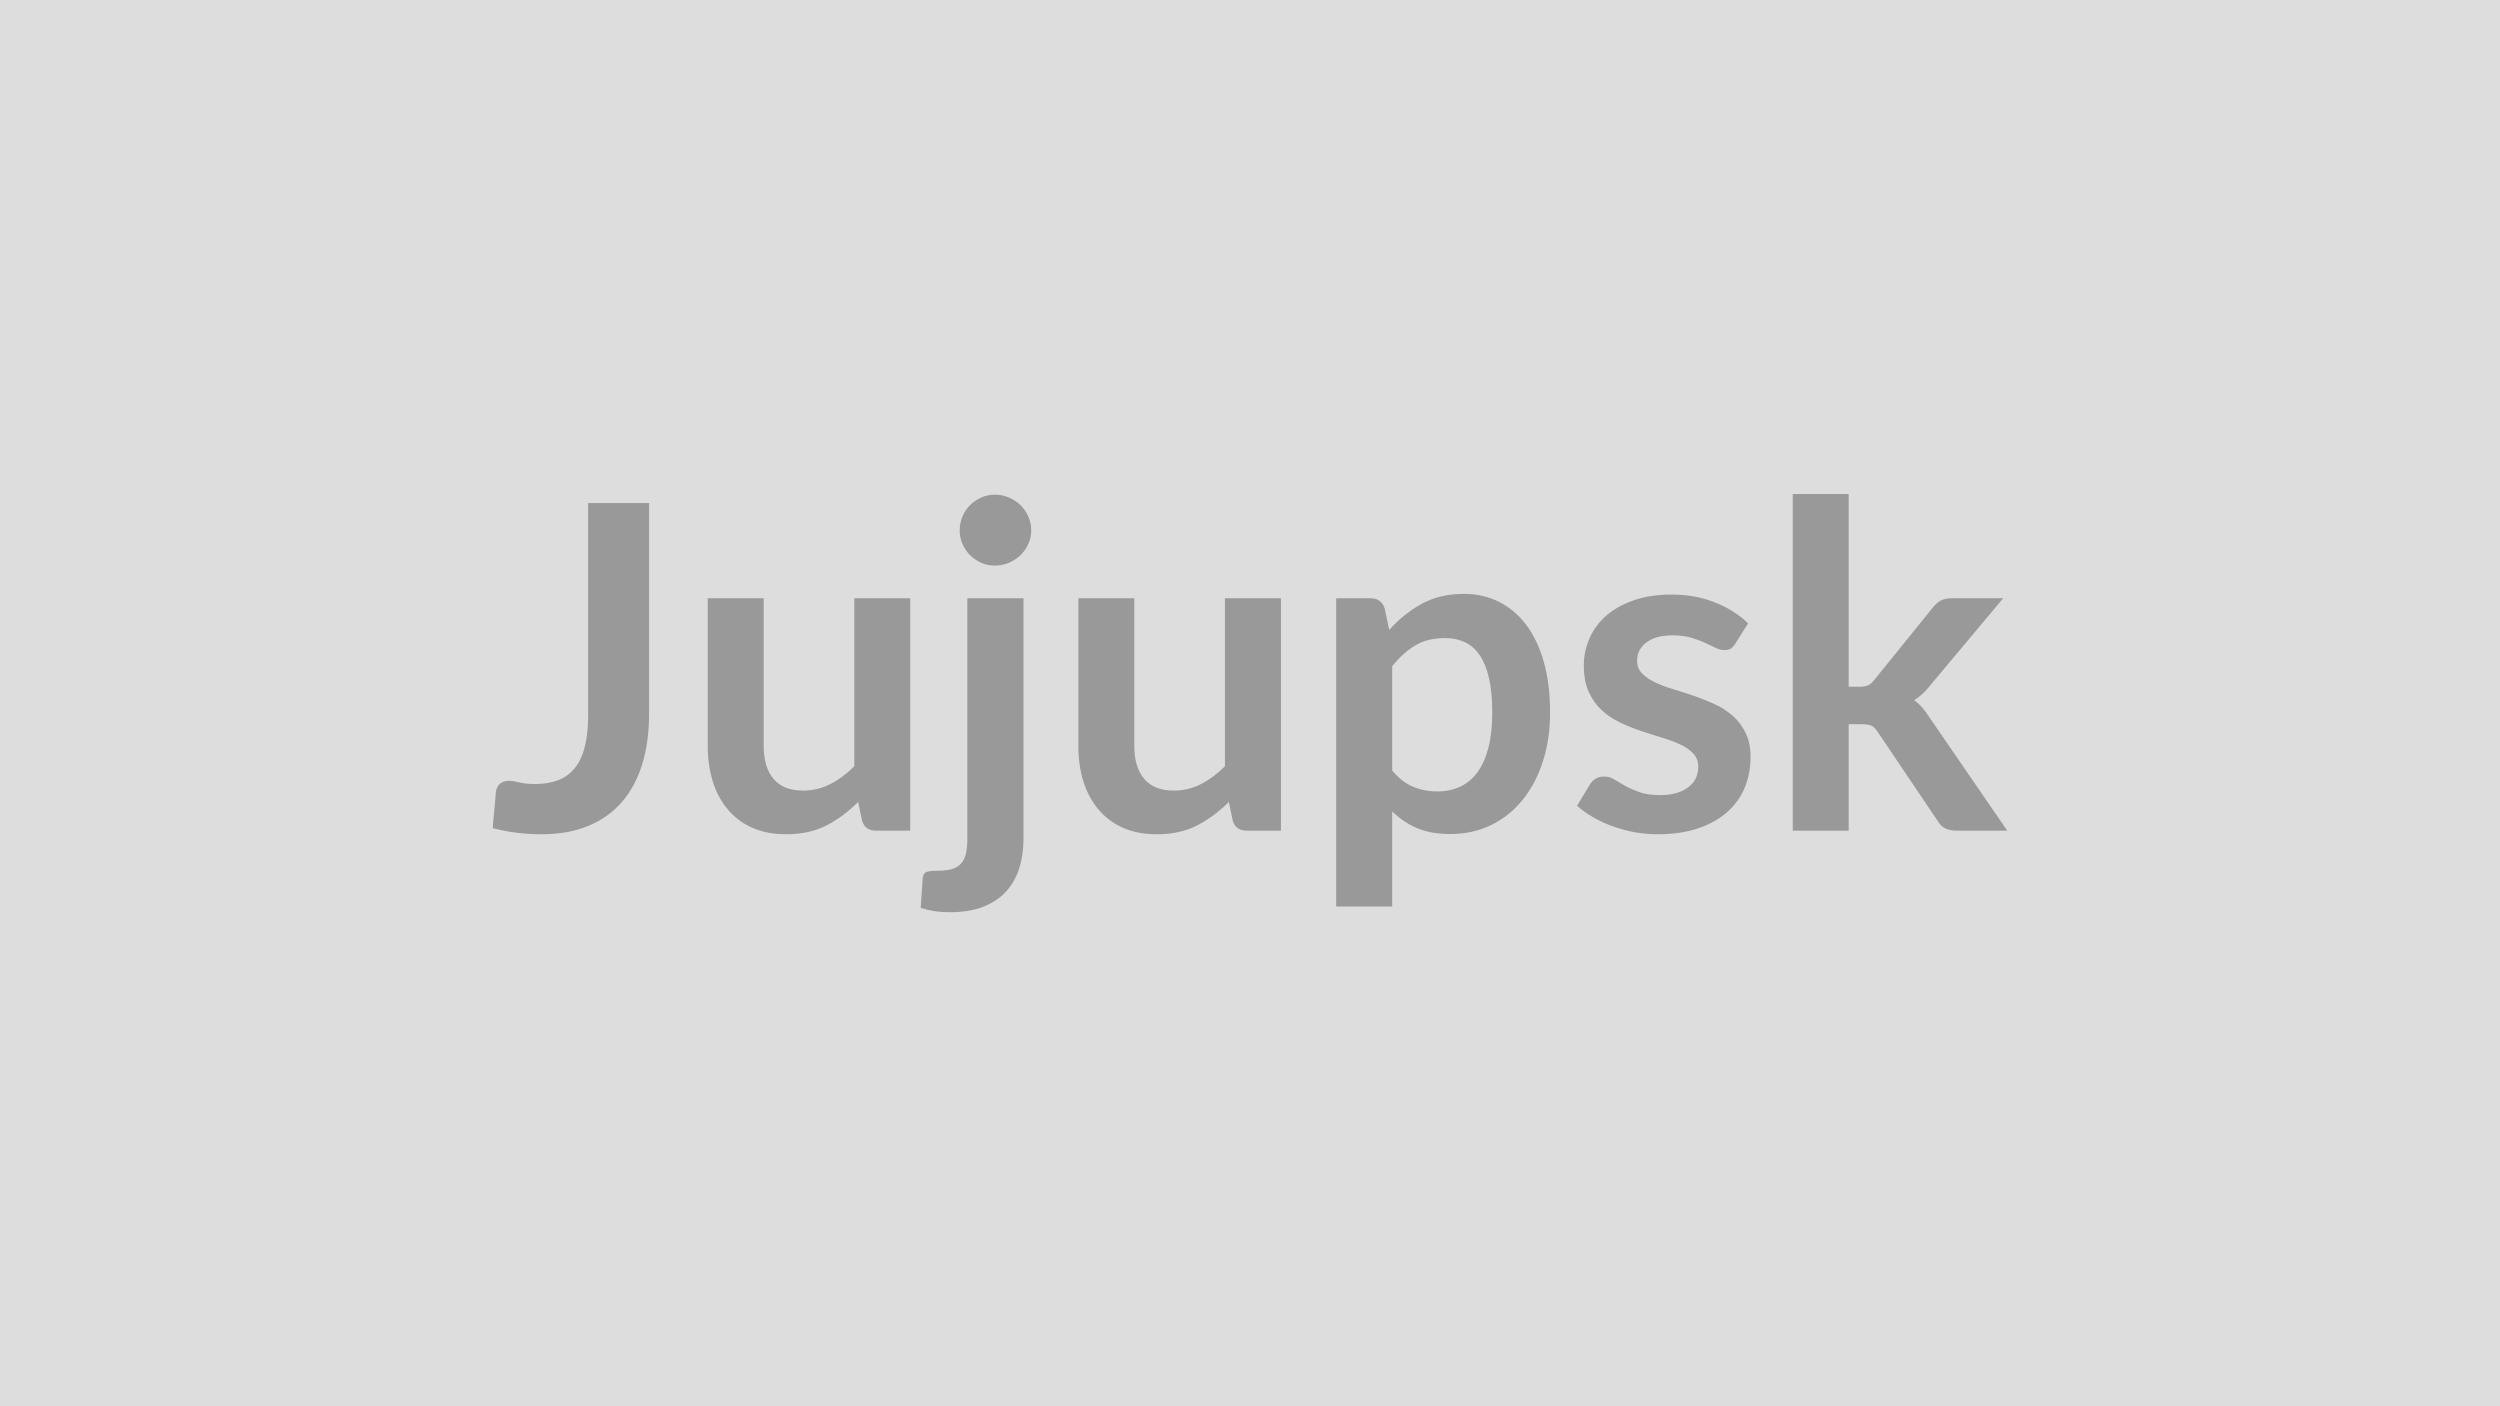
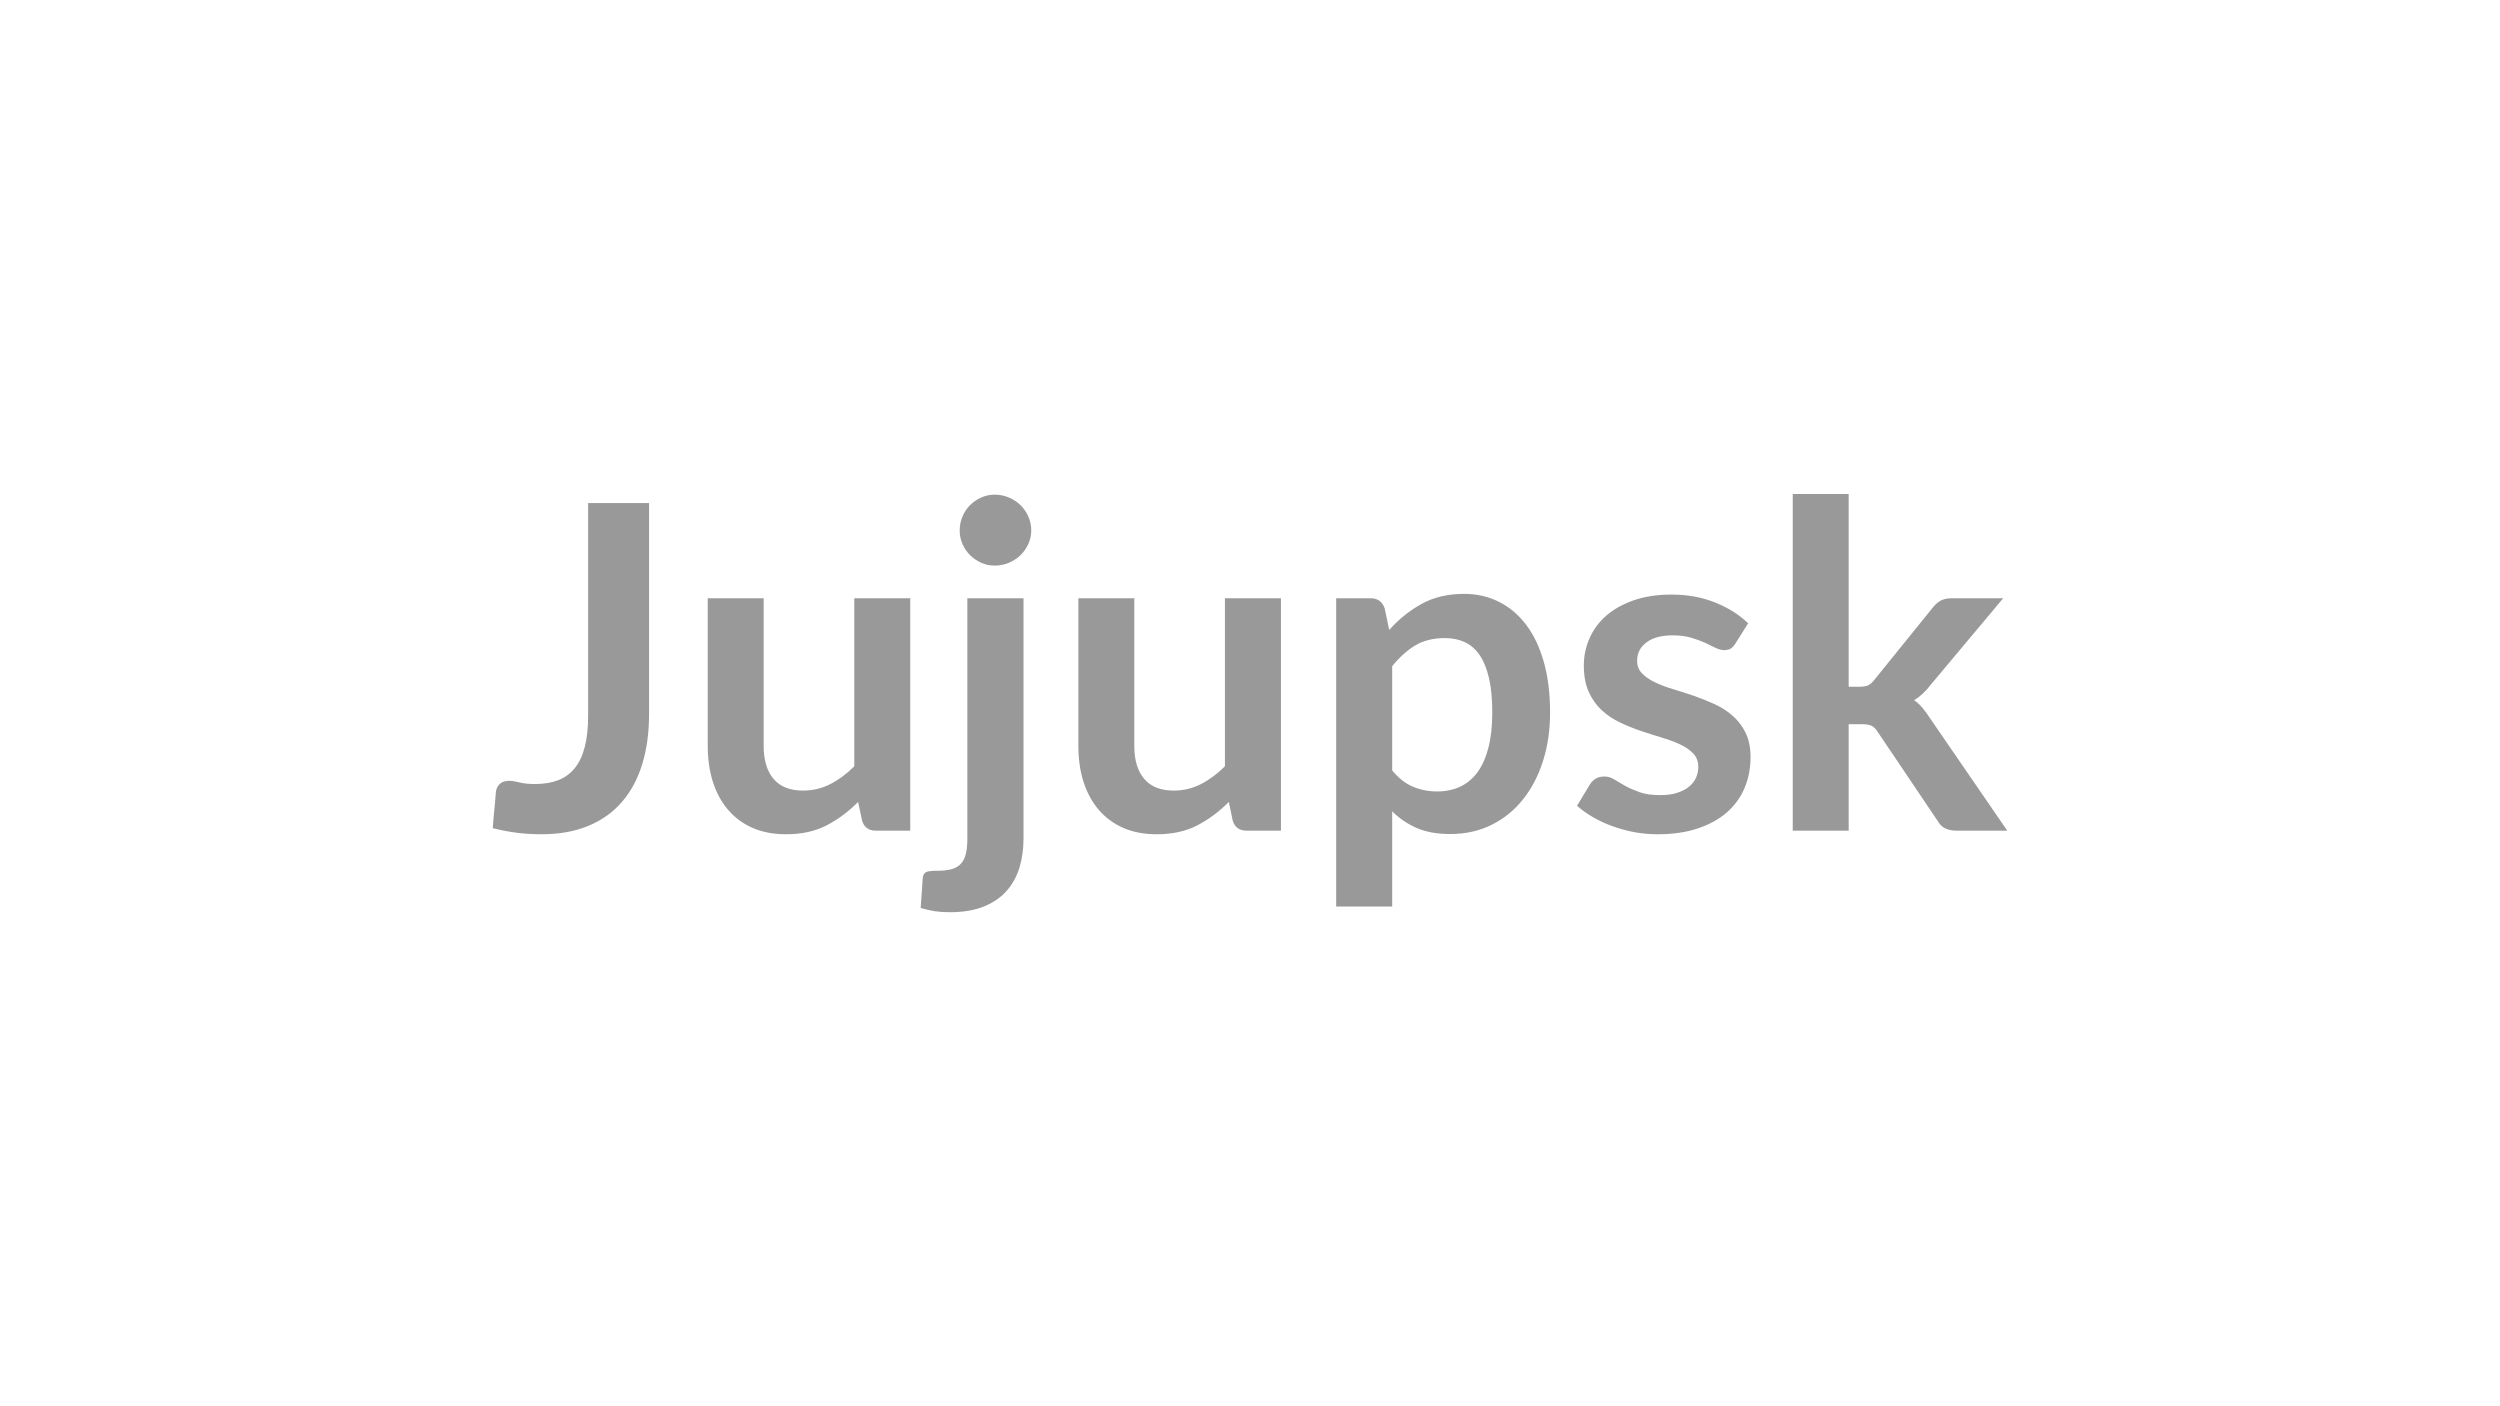
<svg xmlns="http://www.w3.org/2000/svg" width="320" height="180" viewBox="0 0 320 180">
-   <rect width="100%" height="100%" fill="#DDDDDD" />
  <path fill="#999999" d="M83.08 64.395v27.02q0 3.54-.87 6.38-.87 2.85-2.6 4.85-1.72 2-4.31 3.07-2.58 1.07-6 1.07-1.56 0-3.07-.18-1.51-.19-3.16-.6.08-1.16.2-2.32t.2-2.32q.09-.64.51-1.03t1.2-.39q.5 0 1.29.2.8.21 2.02.21 1.65 0 2.93-.48 1.27-.48 2.13-1.53.86-1.04 1.29-2.71.44-1.66.44-4.04v-27.2zm26.27 12.18h7.16v29.75h-4.38q-1.42 0-1.79-1.31l-.5-2.37q-1.82 1.85-4.03 3-2.2 1.14-5.19 1.14-2.43 0-4.31-.82-1.87-.83-3.14-2.34-1.28-1.51-1.93-3.58t-.65-4.57v-18.9h7.16v18.9q0 2.73 1.26 4.22 1.26 1.5 3.79 1.5 1.85 0 3.48-.83 1.62-.83 3.07-2.28zm14.47 0h7.19v30.77q0 1.94-.5 3.65-.51 1.71-1.63 3-1.11 1.29-2.93 2.03-1.81.74-4.42.74-1.01 0-1.88-.13t-1.8-.42l.26-3.86q.09-.58.46-.74.38-.16 1.45-.16 1.08 0 1.82-.21.73-.22 1.17-.7.43-.48.62-1.26t.19-1.94zm8.18-8.68q0 .93-.38 1.74-.37.82-1 1.43-.62.6-1.48.97-.85.36-1.81.36-.93 0-1.74-.36-.81-.37-1.42-.97-.61-.61-.97-1.43-.36-.81-.36-1.74 0-.95.36-1.79t.97-1.45 1.42-.97q.81-.37 1.74-.37.96 0 1.81.37.86.36 1.48.97.63.61 1 1.45.38.84.38 1.79m24.79 8.68h7.17v29.75h-4.38q-1.42 0-1.8-1.31l-.49-2.37q-1.83 1.85-4.03 3-2.21 1.14-5.19 1.14-2.44 0-4.31-.82-1.87-.83-3.15-2.34-1.27-1.51-1.93-3.58-.65-2.07-.65-4.57v-18.9h7.16v18.9q0 2.73 1.27 4.22 1.26 1.5 3.78 1.5 1.86 0 3.48-.83t3.07-2.28zm21.41 8.7v13.34q1.21 1.47 2.65 2.08t3.12.61q1.62 0 2.93-.61 1.3-.61 2.22-1.85.91-1.25 1.4-3.15t.49-4.48q0-2.61-.42-4.42t-1.2-2.95q-.78-1.13-1.9-1.65t-2.54-.52q-2.23 0-3.8.94-1.56.94-2.95 2.66m-.96-7.4.58 2.76q1.83-2.06 4.15-3.34t5.45-1.28q2.43 0 4.45 1.02 2.02 1.01 3.48 2.94t2.26 4.76.8 6.48q0 3.34-.9 6.18t-2.57 4.93q-1.66 2.09-4.03 3.26-2.36 1.17-5.29 1.17-2.49 0-4.26-.76-1.77-.77-3.16-2.14v12.18h-7.17v-39.46h4.38q1.39 0 1.83 1.3m46.52 1.91-1.63 2.59q-.29.46-.61.65t-.81.19q-.52 0-1.12-.29-.59-.29-1.37-.66-.79-.36-1.79-.65t-2.36-.29q-2.12 0-3.32.9t-1.2 2.35q0 .96.62 1.61t1.65 1.14q1.03.5 2.34.89 1.3.39 2.65.85 1.35.47 2.65 1.06 1.31.6 2.34 1.51t1.65 2.19.62 3.07q0 2.15-.76 3.96-.77 1.82-2.28 3.14-1.51 1.31-3.73 2.05t-5.12.74q-1.53 0-3-.27-1.46-.28-2.81-.77t-2.49-1.16q-1.15-.67-2.02-1.45l1.65-2.73q.32-.49.76-.75.43-.26 1.1-.26t1.26.38q.6.37 1.38.81.78.43 1.84.81t2.68.38q1.28 0 2.19-.31.92-.3 1.51-.8.59-.49.87-1.14t.28-1.35q0-1.04-.63-1.71-.62-.67-1.65-1.16t-2.35-.88q-1.32-.4-2.7-.86-1.37-.46-2.69-1.09-1.32-.62-2.35-1.58t-1.66-2.35q-.62-1.39-.62-3.36 0-1.83.73-3.48.72-1.65 2.13-2.89 1.4-1.23 3.51-1.97 2.1-.74 4.85-.74 3.08 0 5.6 1.02 2.52 1.01 4.21 2.66m5.71-16.55h7.16v24.67h1.34q.72 0 1.14-.18.42-.19.86-.77l7.39-9.14q.47-.61 1.03-.93.57-.31 1.47-.31h6.55l-9.25 11.04q-.99 1.31-2.15 2.01.61.43 1.09 1.01t.91 1.25l9.92 14.44h-6.47q-.84 0-1.45-.28-.6-.27-1.01-1l-7.6-11.28q-.4-.66-.84-.87-.43-.2-1.3-.2h-1.63v13.63h-7.16z" />
</svg>